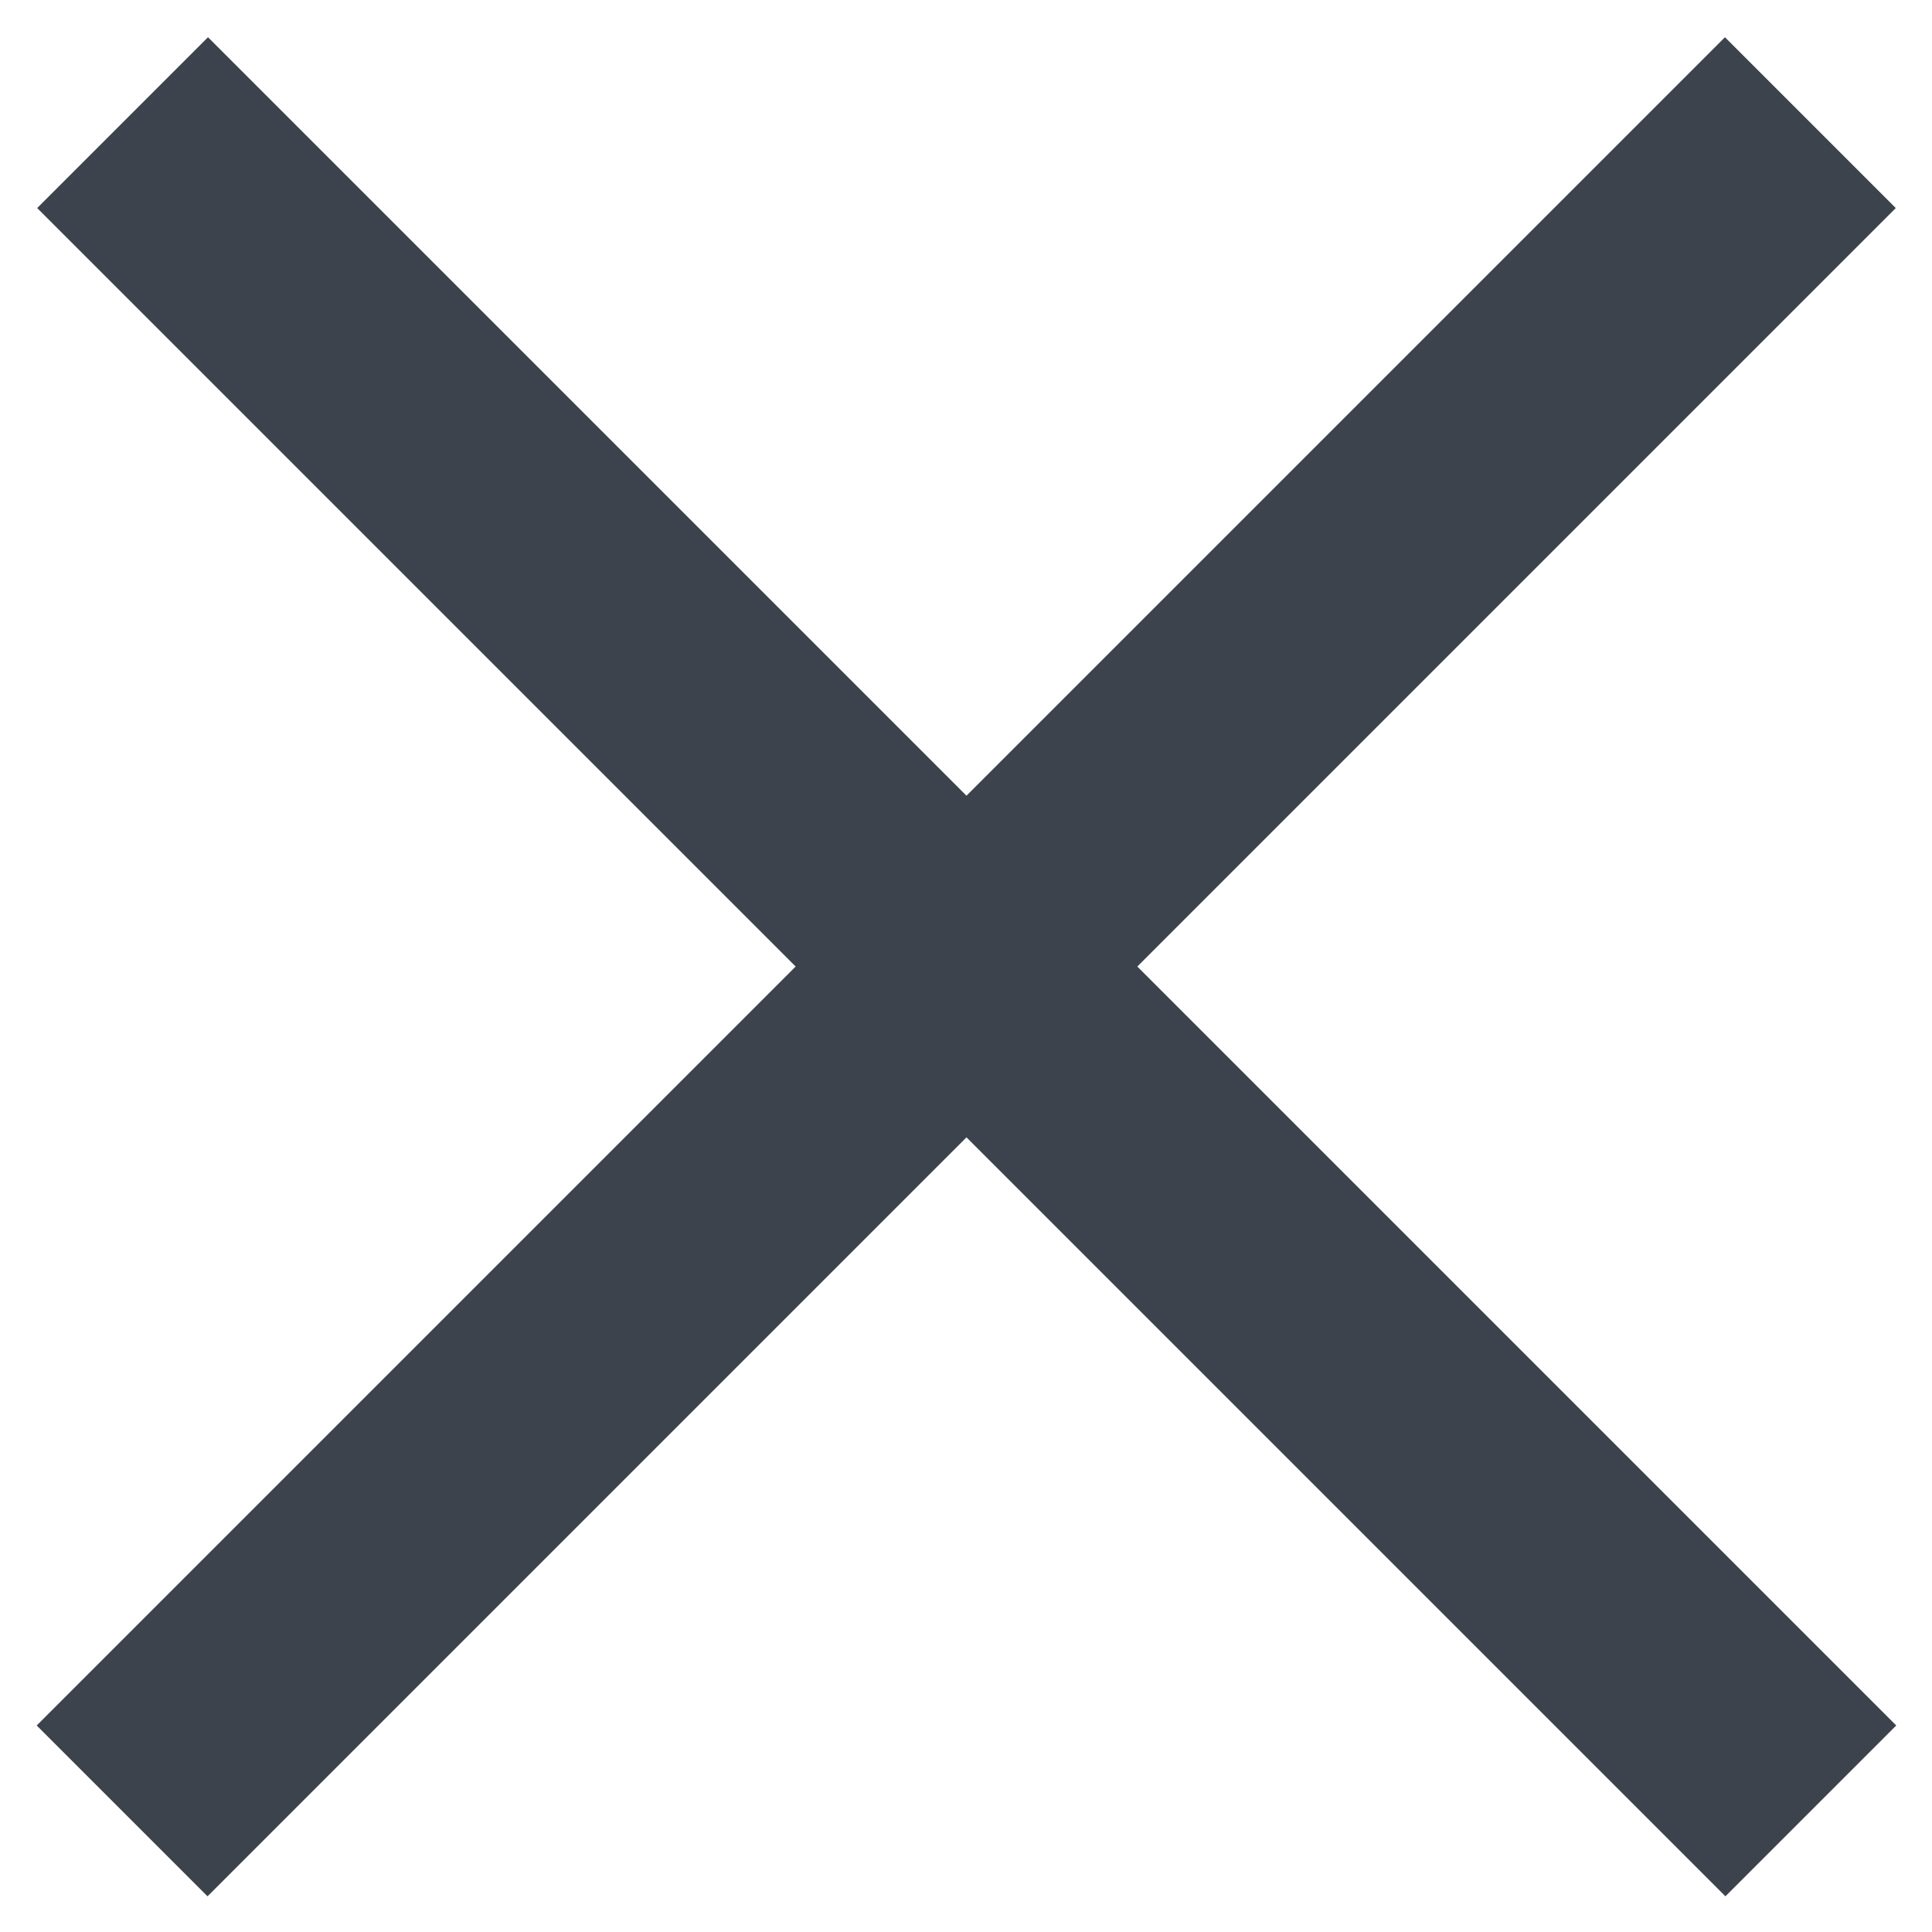
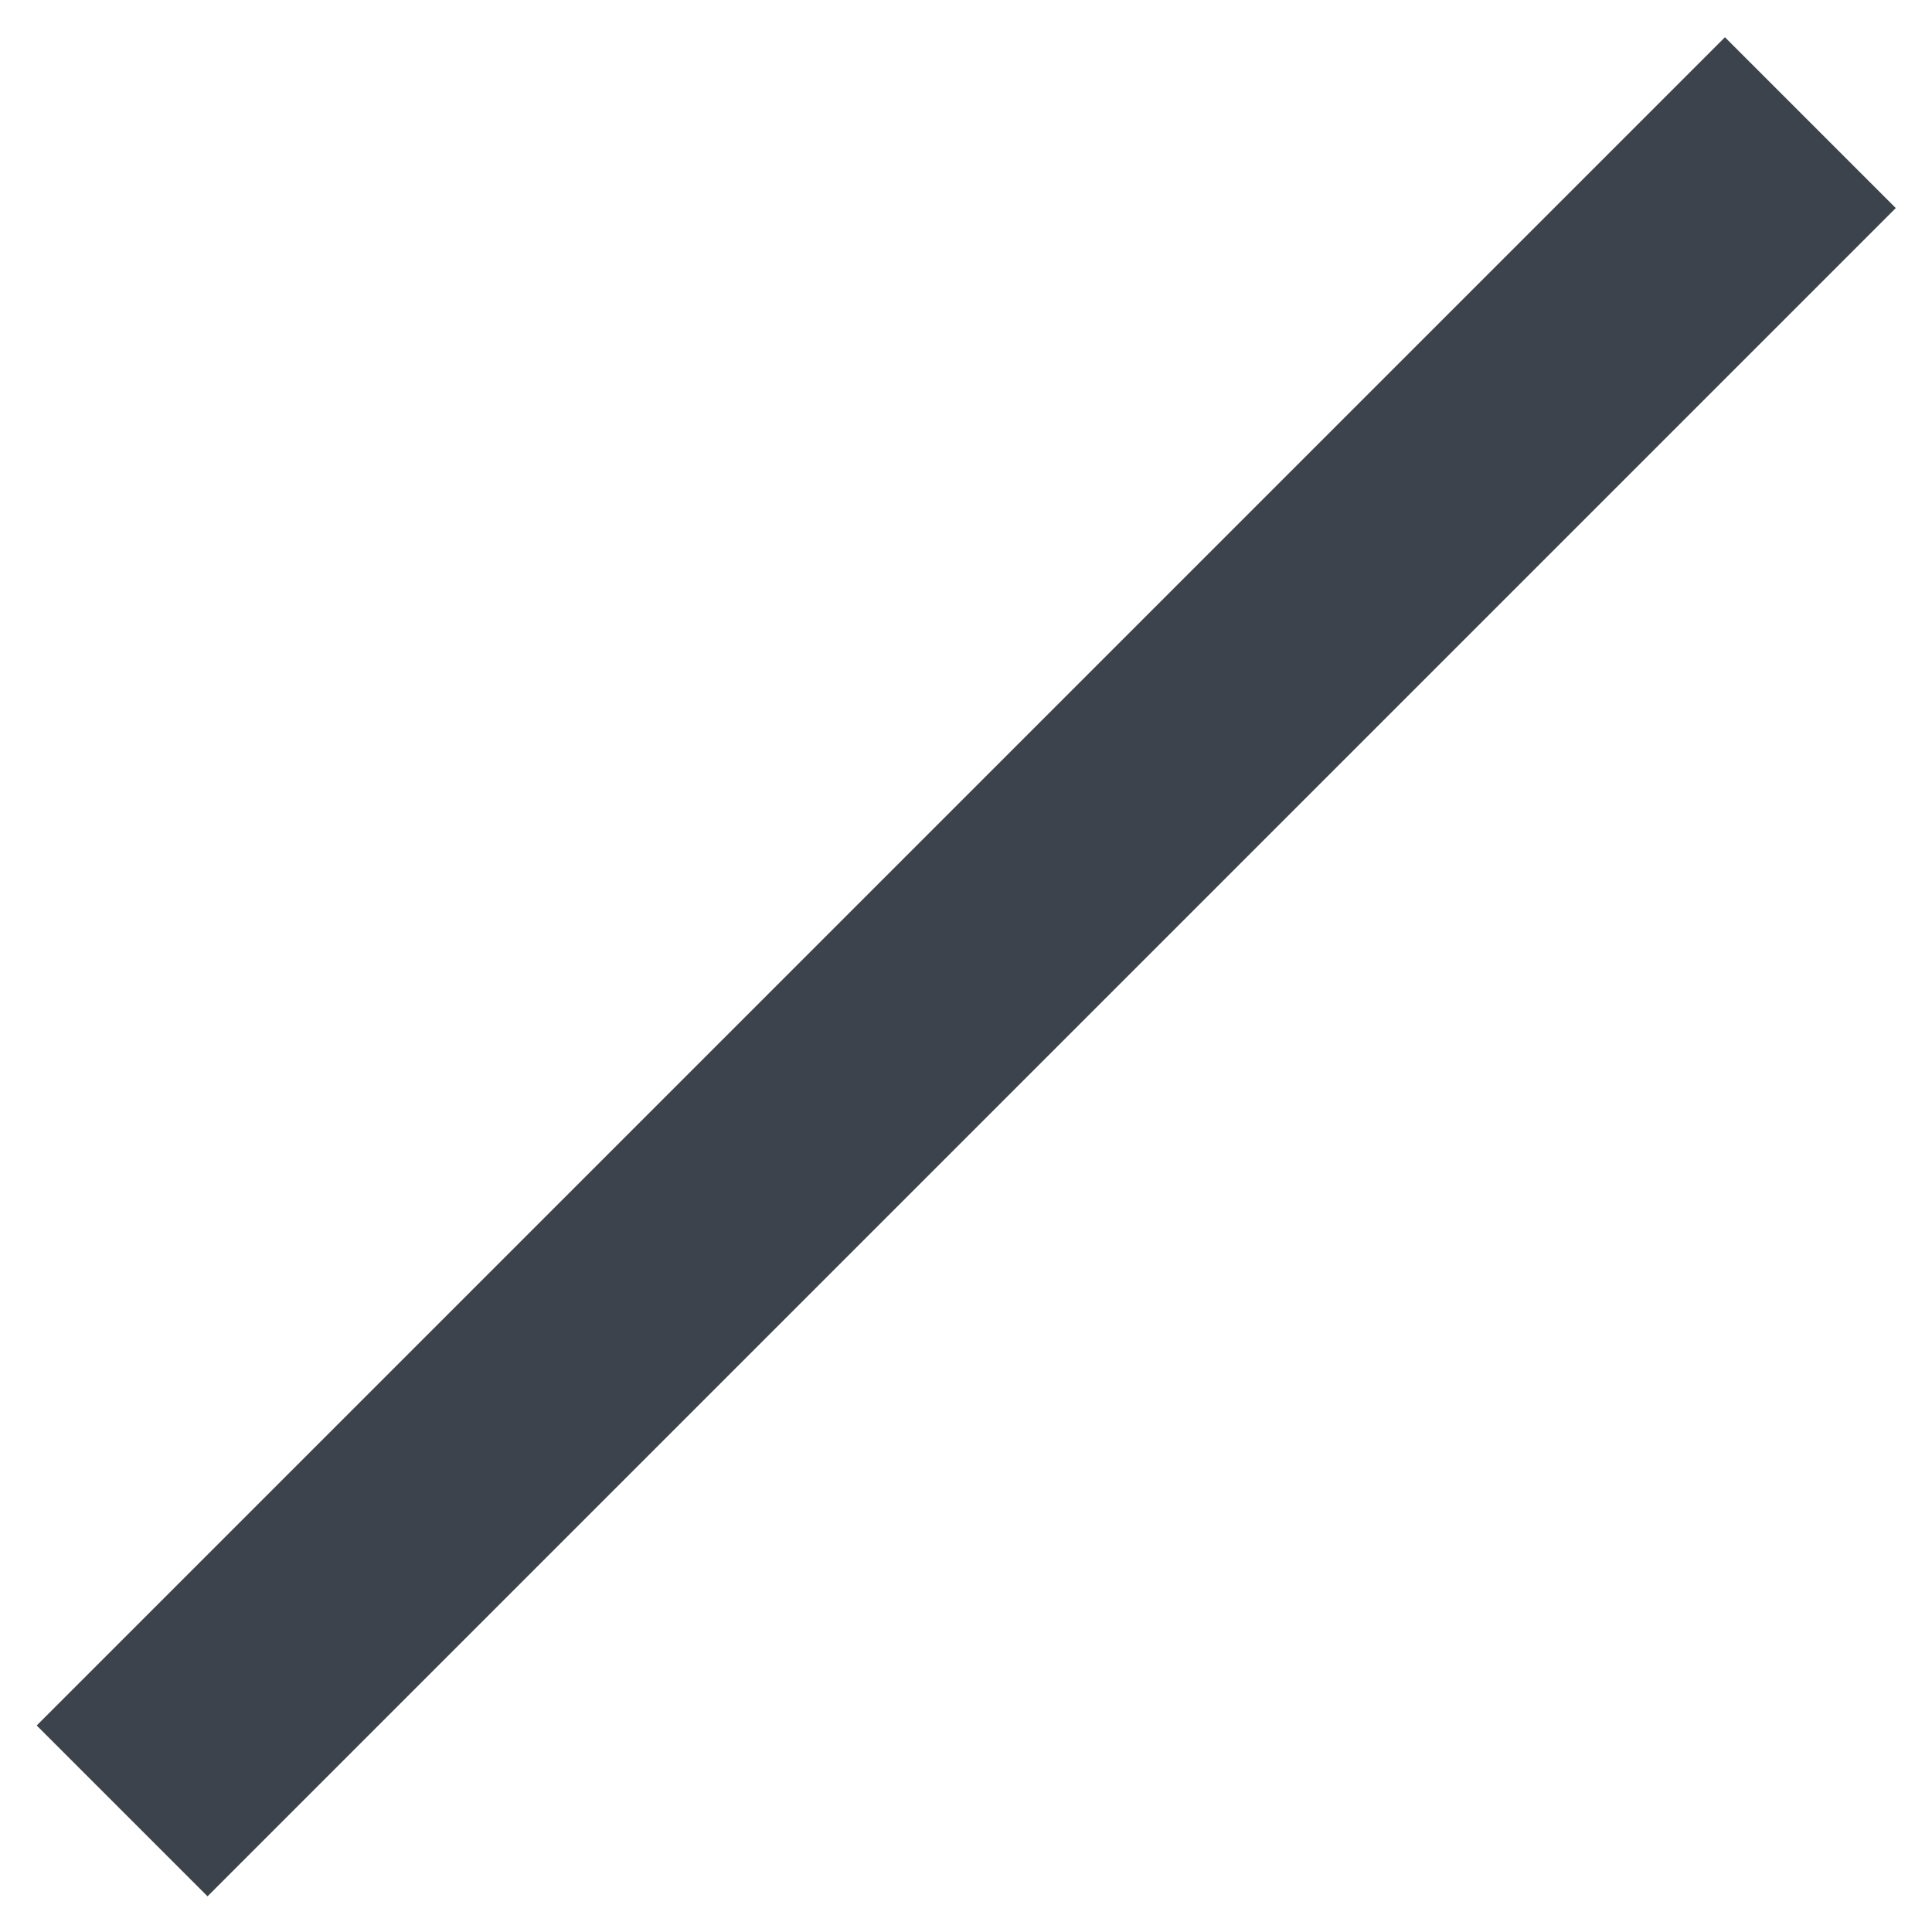
<svg xmlns="http://www.w3.org/2000/svg" width="100%" height="100%" viewBox="0 0 24 24" version="1.1" xml:space="preserve" style="fill-rule:evenodd;clip-rule:evenodd;stroke-linejoin:round;stroke-miterlimit:1.5;">
  <g transform="matrix(1.214,0,0,1.214,-46.282,-54.103)">
    <g>
      <g transform="matrix(0.824,0,0,0.824,37.842,44.738)">
-         <path d="M1.864,1.314L22.829,22.279" style="fill:none;stroke:rgb(60,67,76);stroke-width:3px;" />
-       </g>
+         </g>
      <g transform="matrix(5.04435e-17,0.824,-0.824,5.04435e-17,57.731,44.285)">
        <path d="M1.864,1.314L22.829,22.279" style="fill:none;stroke:rgb(60,67,76);stroke-width:3px;" />
      </g>
    </g>
  </g>
</svg>